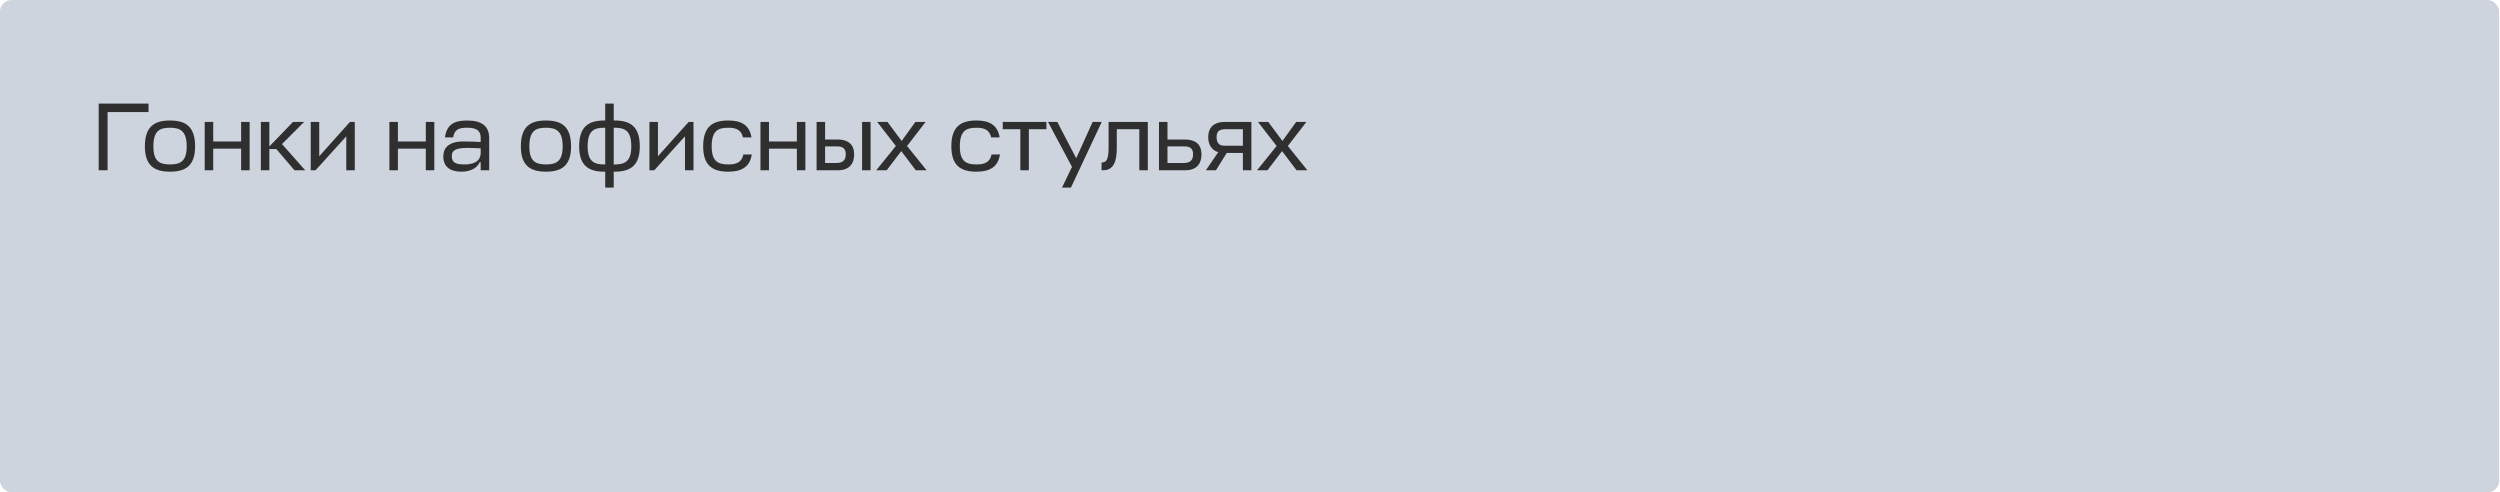
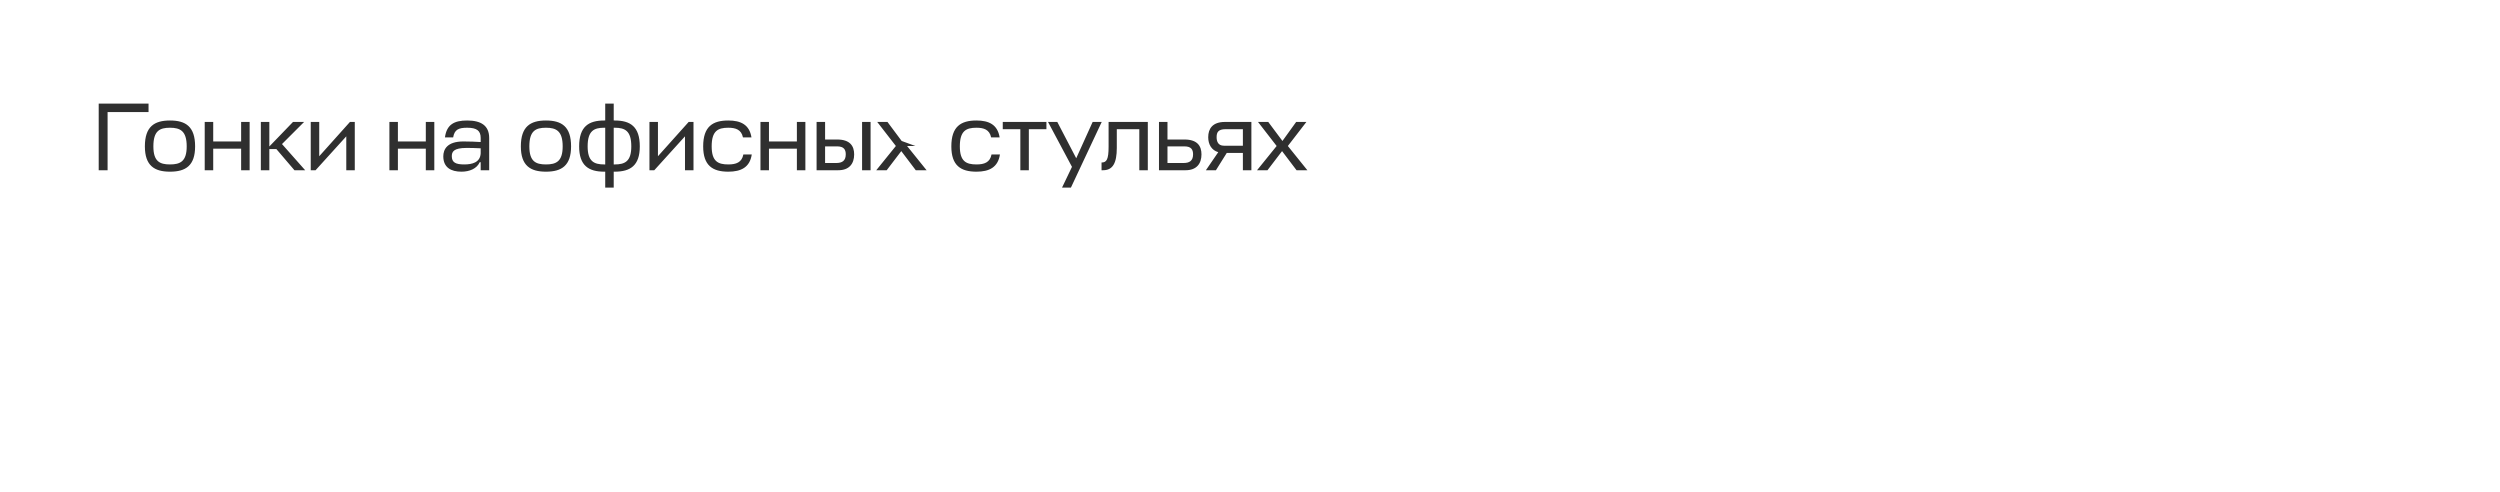
<svg xmlns="http://www.w3.org/2000/svg" width="1315" height="259" viewBox="0 0 1315 259" fill="none">
-   <rect width="1314.55" height="259.001" rx="6.108" fill="#CDD4DE" />
-   <path d="M78.132 54.488H51.917V89.543H56.591V58.959H78.132V54.488ZM89.415 86.495C83.979 86.495 80.677 84.869 80.677 76.995C80.677 68.815 83.979 67.189 89.415 67.189C94.801 67.189 98.205 68.866 98.205 76.995C98.205 84.869 94.852 86.495 89.415 86.495ZM89.415 63.379C81.185 63.379 76.206 66.58 76.206 76.995C76.206 87.105 81.185 90.305 89.415 90.305C97.697 90.305 102.625 87.105 102.625 76.995C102.625 66.58 97.697 63.379 89.415 63.379ZM112.151 64.141H107.681V89.543H112.151V78.214H126.834V89.543H131.305V64.141H126.834V74.403H112.151V64.141ZM159.961 64.141H154.119L141.672 77.045V64.141H137.201V89.543H141.672V78.417H145.38L154.881 89.543H160.52L148.327 75.775L159.961 64.141ZM186.613 89.543V64.141H184.073L167.917 82.177V64.141H163.447V89.543H165.987L182.143 71.711V89.543H186.613ZM209.295 64.141H204.825V89.543H209.295V78.214H223.978V89.543H228.449V64.141H223.978V74.403H209.295V64.141ZM242.728 90.305C246.944 90.305 250.805 88.73 252.33 85.326H252.838V89.543H257.308V72.575C257.308 66.021 252.99 63.379 245.725 63.379C238.816 63.379 234.954 65.564 234.04 72.27H238.358C239.07 68.154 241.203 67.189 245.725 67.189C250.805 67.189 252.838 68.764 252.838 72.575V74.708C249.739 74.556 247.859 74.403 243.744 74.403C235.107 74.403 233.176 78.671 233.176 82.227C233.176 88.07 237.19 90.305 242.728 90.305ZM244.201 86.495C239.73 86.495 237.647 85.479 237.647 82.177C237.647 79.89 238.511 77.807 245.471 77.807C247.503 77.807 249.993 77.858 252.838 78.011V80.653C252.584 85.53 248.214 86.495 244.201 86.495ZM287.176 86.495C281.74 86.495 278.438 84.869 278.438 76.995C278.438 68.815 281.74 67.189 287.176 67.189C292.562 67.189 295.966 68.866 295.966 76.995C295.966 84.869 292.612 86.495 287.176 86.495ZM287.176 63.379C278.946 63.379 273.967 66.58 273.967 76.995C273.967 87.105 278.946 90.305 287.176 90.305C295.458 90.305 300.386 87.105 300.386 76.995C300.386 66.58 295.458 63.379 287.176 63.379ZM322.817 54.488H318.346V63.379H317.838C309.607 63.379 304.629 66.58 304.629 76.995C304.629 87.105 309.607 90.305 317.838 90.305H318.346V98.688H322.817V90.305H323.325C331.555 90.305 336.534 87.105 336.534 76.995C336.534 66.58 331.555 63.379 323.325 63.379H322.817V54.488ZM323.325 67.189C328.761 67.189 332.063 68.815 332.063 76.995C332.063 84.869 328.761 86.495 323.325 86.495H322.817V67.189H323.325ZM317.838 86.495C312.402 86.495 309.099 84.869 309.099 76.995C309.099 68.815 312.402 67.189 317.838 67.189H318.346V86.495H317.838ZM364.777 89.543V64.141H362.237L346.081 82.177V64.141H341.61V89.543H344.15L360.306 71.711V89.543H364.777ZM391.005 81.262C390.193 85.479 387.144 86.495 383.08 86.495C377.644 86.495 374.342 84.869 374.342 76.995C374.342 68.815 377.644 67.189 383.08 67.189C386.941 67.189 389.939 68.154 390.802 72.27H395.273C394.206 65.564 389.634 63.379 383.08 63.379C374.85 63.379 369.871 66.58 369.871 76.995C369.871 87.105 374.85 90.305 383.08 90.305C389.786 90.305 394.409 88.019 395.425 81.262H391.005ZM404.476 64.141H400.005V89.543H404.476V78.214H419.159V89.543H423.63V64.141H419.159V74.403H404.476V64.141ZM440.398 73.387H433.997V64.141H429.526V89.543H440.957C446.647 89.543 449.289 86.139 449.289 81.211C449.289 76.74 447.053 73.387 440.398 73.387ZM453.455 64.141V89.543H457.925V64.141H453.455ZM440.347 76.995C443.954 76.995 444.869 78.773 444.869 81.211C444.869 84.615 442.887 85.733 439.941 85.733H433.997V76.995H440.347ZM481.692 89.543H487.382L477.12 76.791L486.874 64.141H481.489L474.275 74.15L466.806 64.141H461.421L471.226 76.791L460.913 89.543H466.4L474.071 79.484L481.692 89.543ZM521.54 81.262C520.727 85.479 517.678 86.495 513.614 86.495C508.178 86.495 504.876 84.869 504.876 76.995C504.876 68.815 508.178 67.189 513.614 67.189C517.475 67.189 520.473 68.154 521.336 72.27H525.807C524.74 65.564 520.168 63.379 513.614 63.379C505.384 63.379 500.405 66.58 500.405 76.995C500.405 87.105 505.384 90.305 513.614 90.305C520.32 90.305 524.943 88.019 525.96 81.262H521.54ZM527.452 64.141V67.951H536.699V89.543H541.17V67.951H550.416V64.141H527.452ZM558.625 98.688H563.299L579.506 64.141H574.73L566.094 83.243L556.136 64.141H551.259L563.858 87.765L558.625 98.688ZM583.12 77.147C583.12 83.955 582.053 85.479 579.411 85.479V89.543H580.224C585.305 89.543 587.438 85.835 587.438 77.757V67.951H599.276V89.543H603.747V64.141H583.12V77.147ZM623.087 73.387H614.095V64.141H609.624V89.543H623.646C629.336 89.543 631.978 86.139 631.978 81.211C631.978 76.74 629.743 73.387 623.087 73.387ZM623.036 76.995C626.644 76.995 627.558 78.773 627.558 81.211C627.558 84.615 625.577 85.733 622.63 85.733H614.095V76.995H623.036ZM653.757 89.543H658.227V64.141H644.307C637.804 64.141 635.518 67.697 635.518 72.168C635.518 75.978 637.296 79.027 640.801 80.043L634.298 89.543H639.582L645.272 80.449H653.757V89.543ZM639.938 72.168C639.938 69.679 640.7 67.951 644.663 67.951H653.757V76.639H643.748C640.852 76.639 639.938 74.556 639.938 72.168ZM681.983 89.543H687.673L677.411 76.791L687.165 64.141H681.78L674.566 74.15L667.098 64.141H661.712L671.518 76.791L661.204 89.543H666.691L674.363 79.484L681.983 89.543Z" fill="#2F2F2F" />
+   <path d="M78.132 54.488H51.917V89.543H56.591V58.959H78.132V54.488ZM89.415 86.495C83.979 86.495 80.677 84.869 80.677 76.995C80.677 68.815 83.979 67.189 89.415 67.189C94.801 67.189 98.205 68.866 98.205 76.995C98.205 84.869 94.852 86.495 89.415 86.495ZM89.415 63.379C81.185 63.379 76.206 66.58 76.206 76.995C76.206 87.105 81.185 90.305 89.415 90.305C97.697 90.305 102.625 87.105 102.625 76.995C102.625 66.58 97.697 63.379 89.415 63.379ZM112.151 64.141H107.681V89.543H112.151V78.214H126.834V89.543H131.305V64.141H126.834V74.403H112.151V64.141ZM159.961 64.141H154.119L141.672 77.045V64.141H137.201V89.543H141.672V78.417H145.38L154.881 89.543H160.52L148.327 75.775L159.961 64.141ZM186.613 89.543V64.141H184.073L167.917 82.177V64.141H163.447V89.543H165.987L182.143 71.711V89.543H186.613ZM209.295 64.141H204.825V89.543H209.295V78.214H223.978V89.543H228.449V64.141H223.978V74.403H209.295V64.141ZM242.728 90.305C246.944 90.305 250.805 88.73 252.33 85.326H252.838V89.543H257.308V72.575C257.308 66.021 252.99 63.379 245.725 63.379C238.816 63.379 234.954 65.564 234.04 72.27H238.358C239.07 68.154 241.203 67.189 245.725 67.189C250.805 67.189 252.838 68.764 252.838 72.575V74.708C249.739 74.556 247.859 74.403 243.744 74.403C235.107 74.403 233.176 78.671 233.176 82.227C233.176 88.07 237.19 90.305 242.728 90.305ZM244.201 86.495C239.73 86.495 237.647 85.479 237.647 82.177C237.647 79.89 238.511 77.807 245.471 77.807C247.503 77.807 249.993 77.858 252.838 78.011V80.653C252.584 85.53 248.214 86.495 244.201 86.495ZM287.176 86.495C281.74 86.495 278.438 84.869 278.438 76.995C278.438 68.815 281.74 67.189 287.176 67.189C292.562 67.189 295.966 68.866 295.966 76.995C295.966 84.869 292.612 86.495 287.176 86.495ZM287.176 63.379C278.946 63.379 273.967 66.58 273.967 76.995C273.967 87.105 278.946 90.305 287.176 90.305C295.458 90.305 300.386 87.105 300.386 76.995C300.386 66.58 295.458 63.379 287.176 63.379ZM322.817 54.488H318.346V63.379H317.838C309.607 63.379 304.629 66.58 304.629 76.995C304.629 87.105 309.607 90.305 317.838 90.305H318.346V98.688H322.817V90.305H323.325C331.555 90.305 336.534 87.105 336.534 76.995C336.534 66.58 331.555 63.379 323.325 63.379H322.817V54.488ZM323.325 67.189C328.761 67.189 332.063 68.815 332.063 76.995C332.063 84.869 328.761 86.495 323.325 86.495H322.817V67.189H323.325ZM317.838 86.495C312.402 86.495 309.099 84.869 309.099 76.995C309.099 68.815 312.402 67.189 317.838 67.189H318.346V86.495H317.838ZM364.777 89.543V64.141H362.237L346.081 82.177V64.141H341.61V89.543H344.15L360.306 71.711V89.543H364.777ZM391.005 81.262C390.193 85.479 387.144 86.495 383.08 86.495C377.644 86.495 374.342 84.869 374.342 76.995C374.342 68.815 377.644 67.189 383.08 67.189C386.941 67.189 389.939 68.154 390.802 72.27H395.273C394.206 65.564 389.634 63.379 383.08 63.379C374.85 63.379 369.871 66.58 369.871 76.995C369.871 87.105 374.85 90.305 383.08 90.305C389.786 90.305 394.409 88.019 395.425 81.262H391.005ZM404.476 64.141H400.005V89.543H404.476V78.214H419.159V89.543H423.63V64.141H419.159V74.403H404.476V64.141ZM440.398 73.387H433.997V64.141H429.526V89.543H440.957C446.647 89.543 449.289 86.139 449.289 81.211C449.289 76.74 447.053 73.387 440.398 73.387ZM453.455 64.141V89.543H457.925V64.141H453.455ZM440.347 76.995C443.954 76.995 444.869 78.773 444.869 81.211C444.869 84.615 442.887 85.733 439.941 85.733H433.997V76.995H440.347ZM481.692 89.543H487.382L477.12 76.791H481.489L474.275 74.15L466.806 64.141H461.421L471.226 76.791L460.913 89.543H466.4L474.071 79.484L481.692 89.543ZM521.54 81.262C520.727 85.479 517.678 86.495 513.614 86.495C508.178 86.495 504.876 84.869 504.876 76.995C504.876 68.815 508.178 67.189 513.614 67.189C517.475 67.189 520.473 68.154 521.336 72.27H525.807C524.74 65.564 520.168 63.379 513.614 63.379C505.384 63.379 500.405 66.58 500.405 76.995C500.405 87.105 505.384 90.305 513.614 90.305C520.32 90.305 524.943 88.019 525.96 81.262H521.54ZM527.452 64.141V67.951H536.699V89.543H541.17V67.951H550.416V64.141H527.452ZM558.625 98.688H563.299L579.506 64.141H574.73L566.094 83.243L556.136 64.141H551.259L563.858 87.765L558.625 98.688ZM583.12 77.147C583.12 83.955 582.053 85.479 579.411 85.479V89.543H580.224C585.305 89.543 587.438 85.835 587.438 77.757V67.951H599.276V89.543H603.747V64.141H583.12V77.147ZM623.087 73.387H614.095V64.141H609.624V89.543H623.646C629.336 89.543 631.978 86.139 631.978 81.211C631.978 76.74 629.743 73.387 623.087 73.387ZM623.036 76.995C626.644 76.995 627.558 78.773 627.558 81.211C627.558 84.615 625.577 85.733 622.63 85.733H614.095V76.995H623.036ZM653.757 89.543H658.227V64.141H644.307C637.804 64.141 635.518 67.697 635.518 72.168C635.518 75.978 637.296 79.027 640.801 80.043L634.298 89.543H639.582L645.272 80.449H653.757V89.543ZM639.938 72.168C639.938 69.679 640.7 67.951 644.663 67.951H653.757V76.639H643.748C640.852 76.639 639.938 74.556 639.938 72.168ZM681.983 89.543H687.673L677.411 76.791L687.165 64.141H681.78L674.566 74.15L667.098 64.141H661.712L671.518 76.791L661.204 89.543H666.691L674.363 79.484L681.983 89.543Z" fill="#2F2F2F" />
</svg>